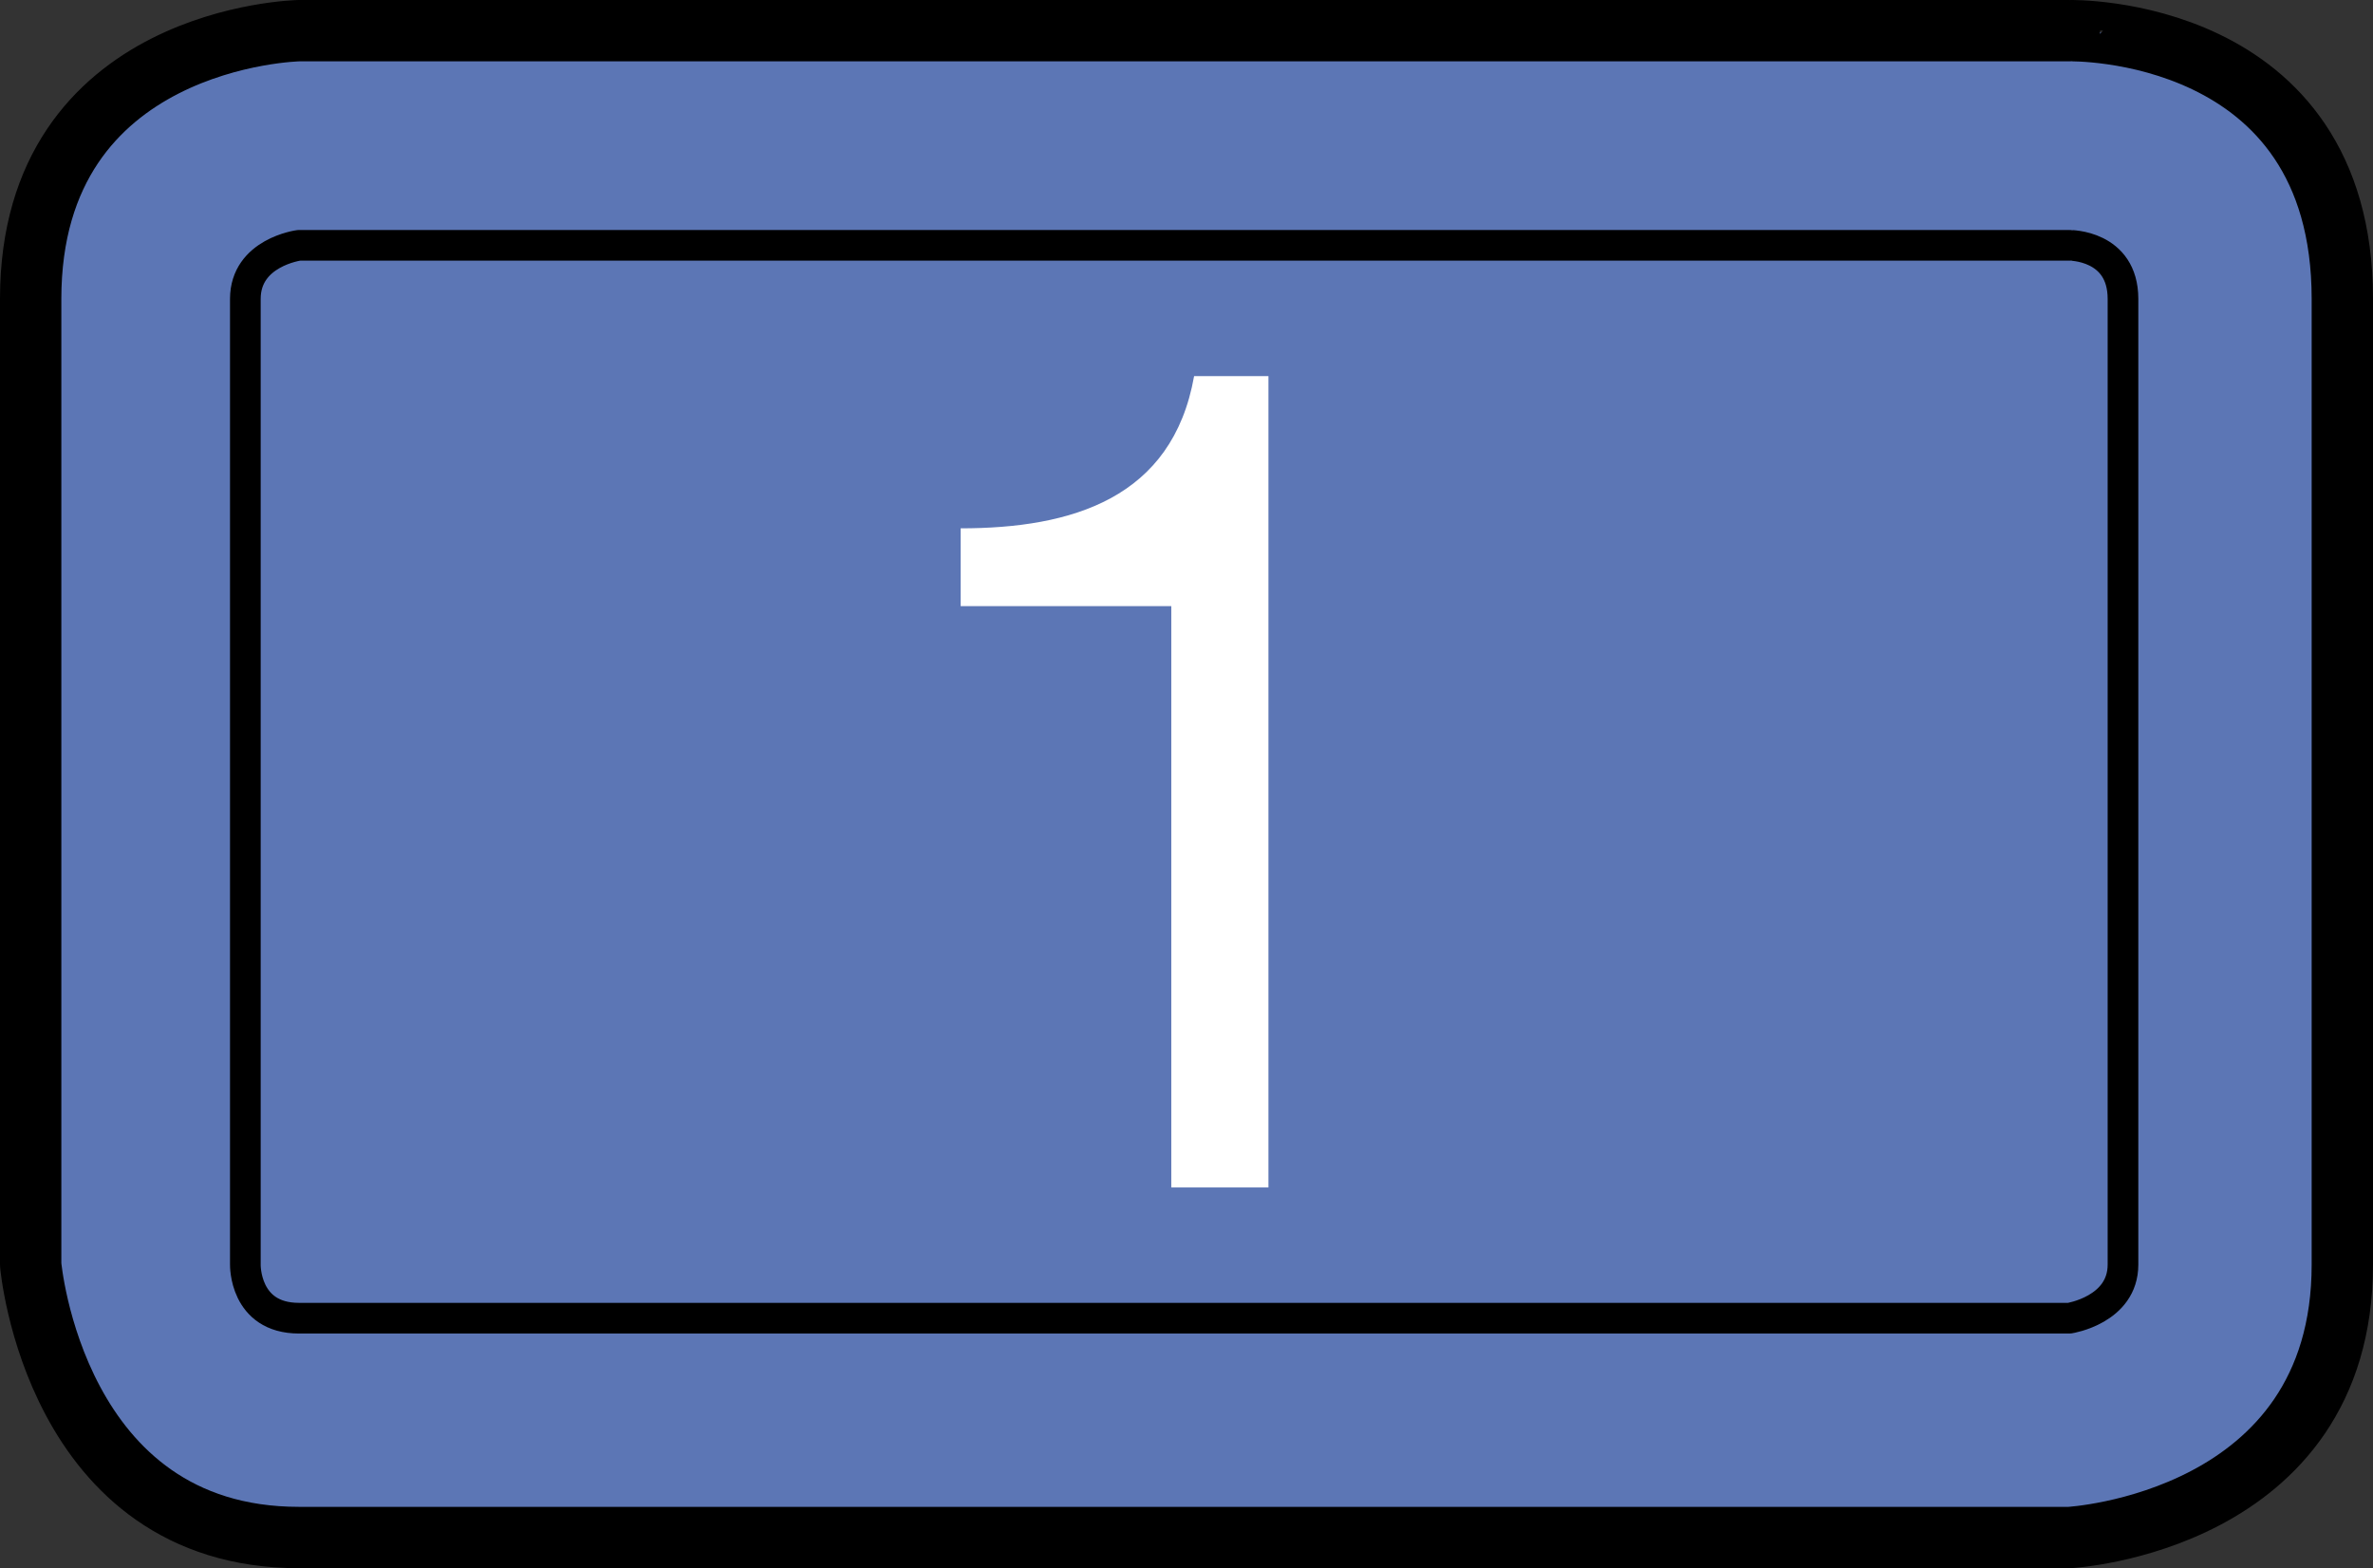
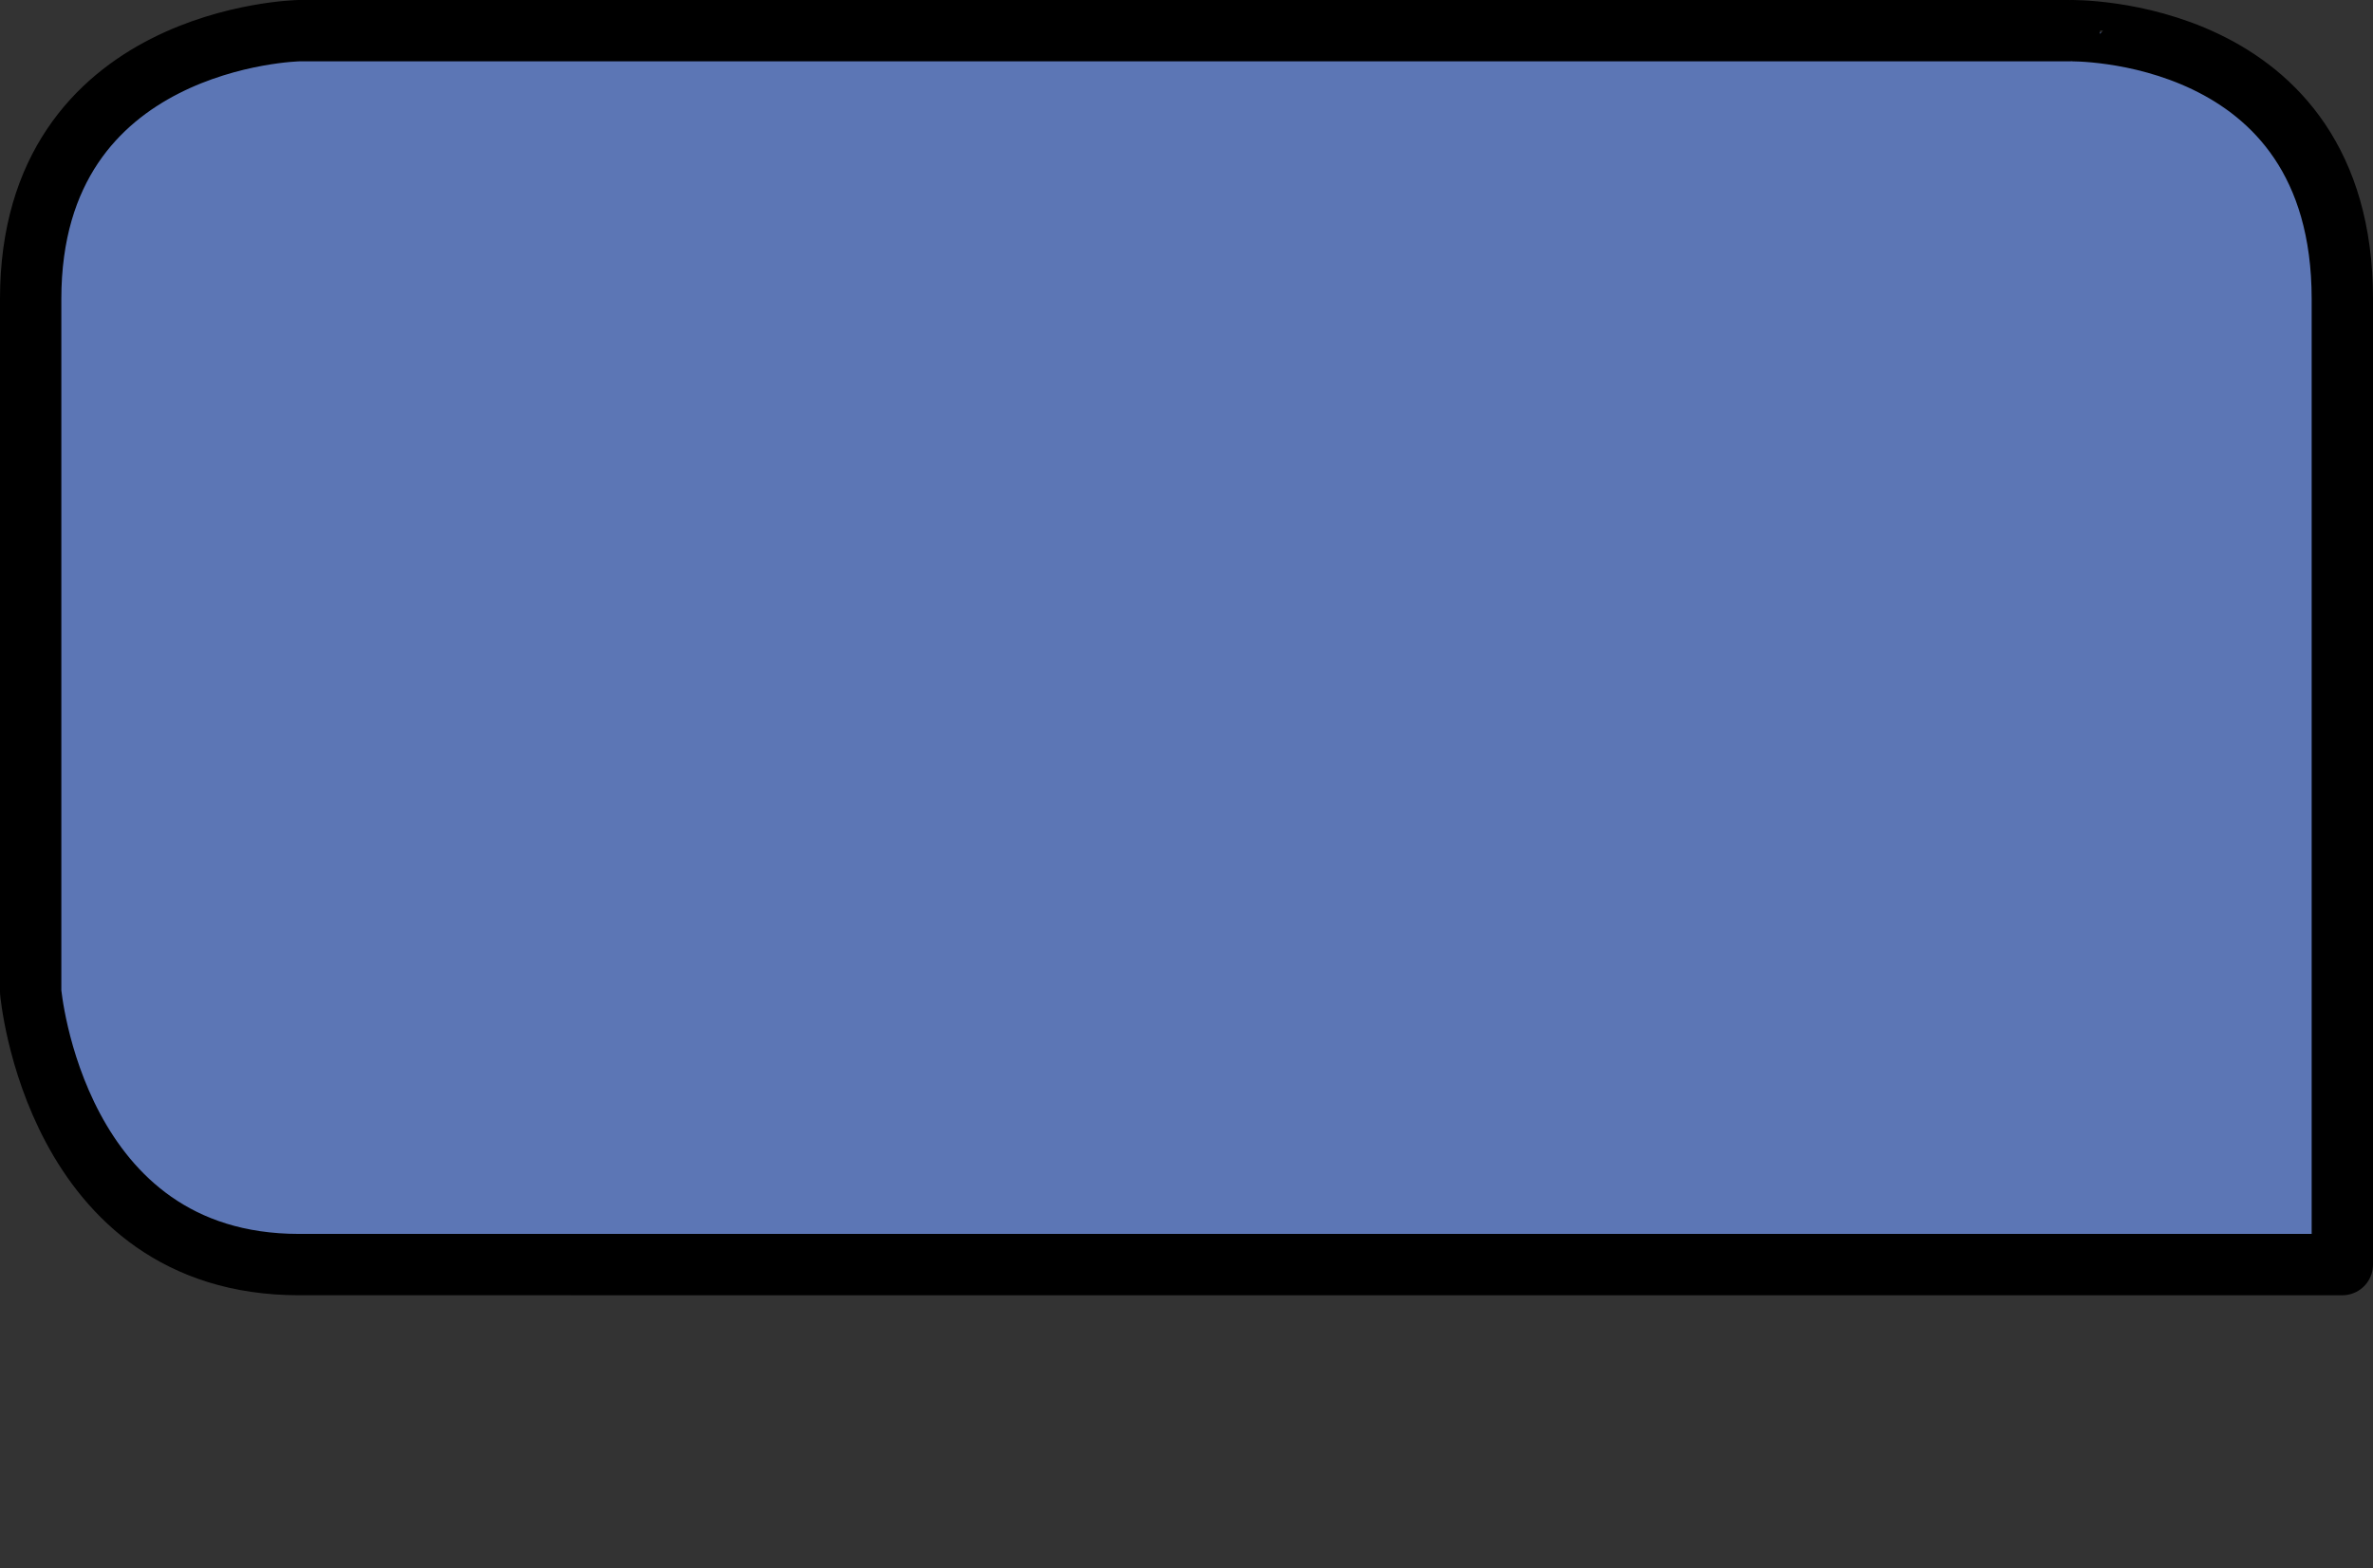
<svg xmlns="http://www.w3.org/2000/svg" version="1.1" id="レイヤー_1" x="0px" y="0px" width="19.344px" height="12.784px" viewBox="0 0 19.344 12.784" style="enable-background:new 0 0 19.344 12.784;" xml:space="preserve">
  <rect x="0" y="0" width="19.344" height="12.784" fill="#333333" stroke="none" />
  <style type="text/css">
	.st0{fill:#5C76B5;stroke:#000000;stroke-width:0.5;stroke-linejoin:round;stroke-miterlimit:10;}
	.st1{fill:none;stroke:#000000;stroke-width:0.25;stroke-linejoin:round;stroke-miterlimit:10;}
	.st2{fill:#FFFFFF;}
</style>
-   <path class="st0" d="M19.094,2.437v7.872c0,2.104-2.225,2.225-2.225,2.225H2.437c-1.995,0-2.187-2.225-2.187-2.225V2.437  c0-2.145,2.187-2.187,2.187-2.187h14.432C16.869,0.25,19.094,0.199,19.094,2.437z" />
-   <path class="st1" d="M17.306,2.437v7.872c0,0.37-0.437,0.437-0.437,0.437H2.437C1.99,10.746,2,10.309,2,10.309V2.437  C2,2.057,2.437,2,2.437,2h14.432C16.869,2,17.306,1.995,17.306,2.437z" />
-   <path class="st2" d="M10.341,9.68H9.548V4.941H7.831V4.307c0.905,0,1.726-0.243,1.903-1.241h0.606V9.68z" />
+   <path class="st0" d="M19.094,2.437v7.872H2.437c-1.995,0-2.187-2.225-2.187-2.225V2.437  c0-2.145,2.187-2.187,2.187-2.187h14.432C16.869,0.25,19.094,0.199,19.094,2.437z" />
</svg>